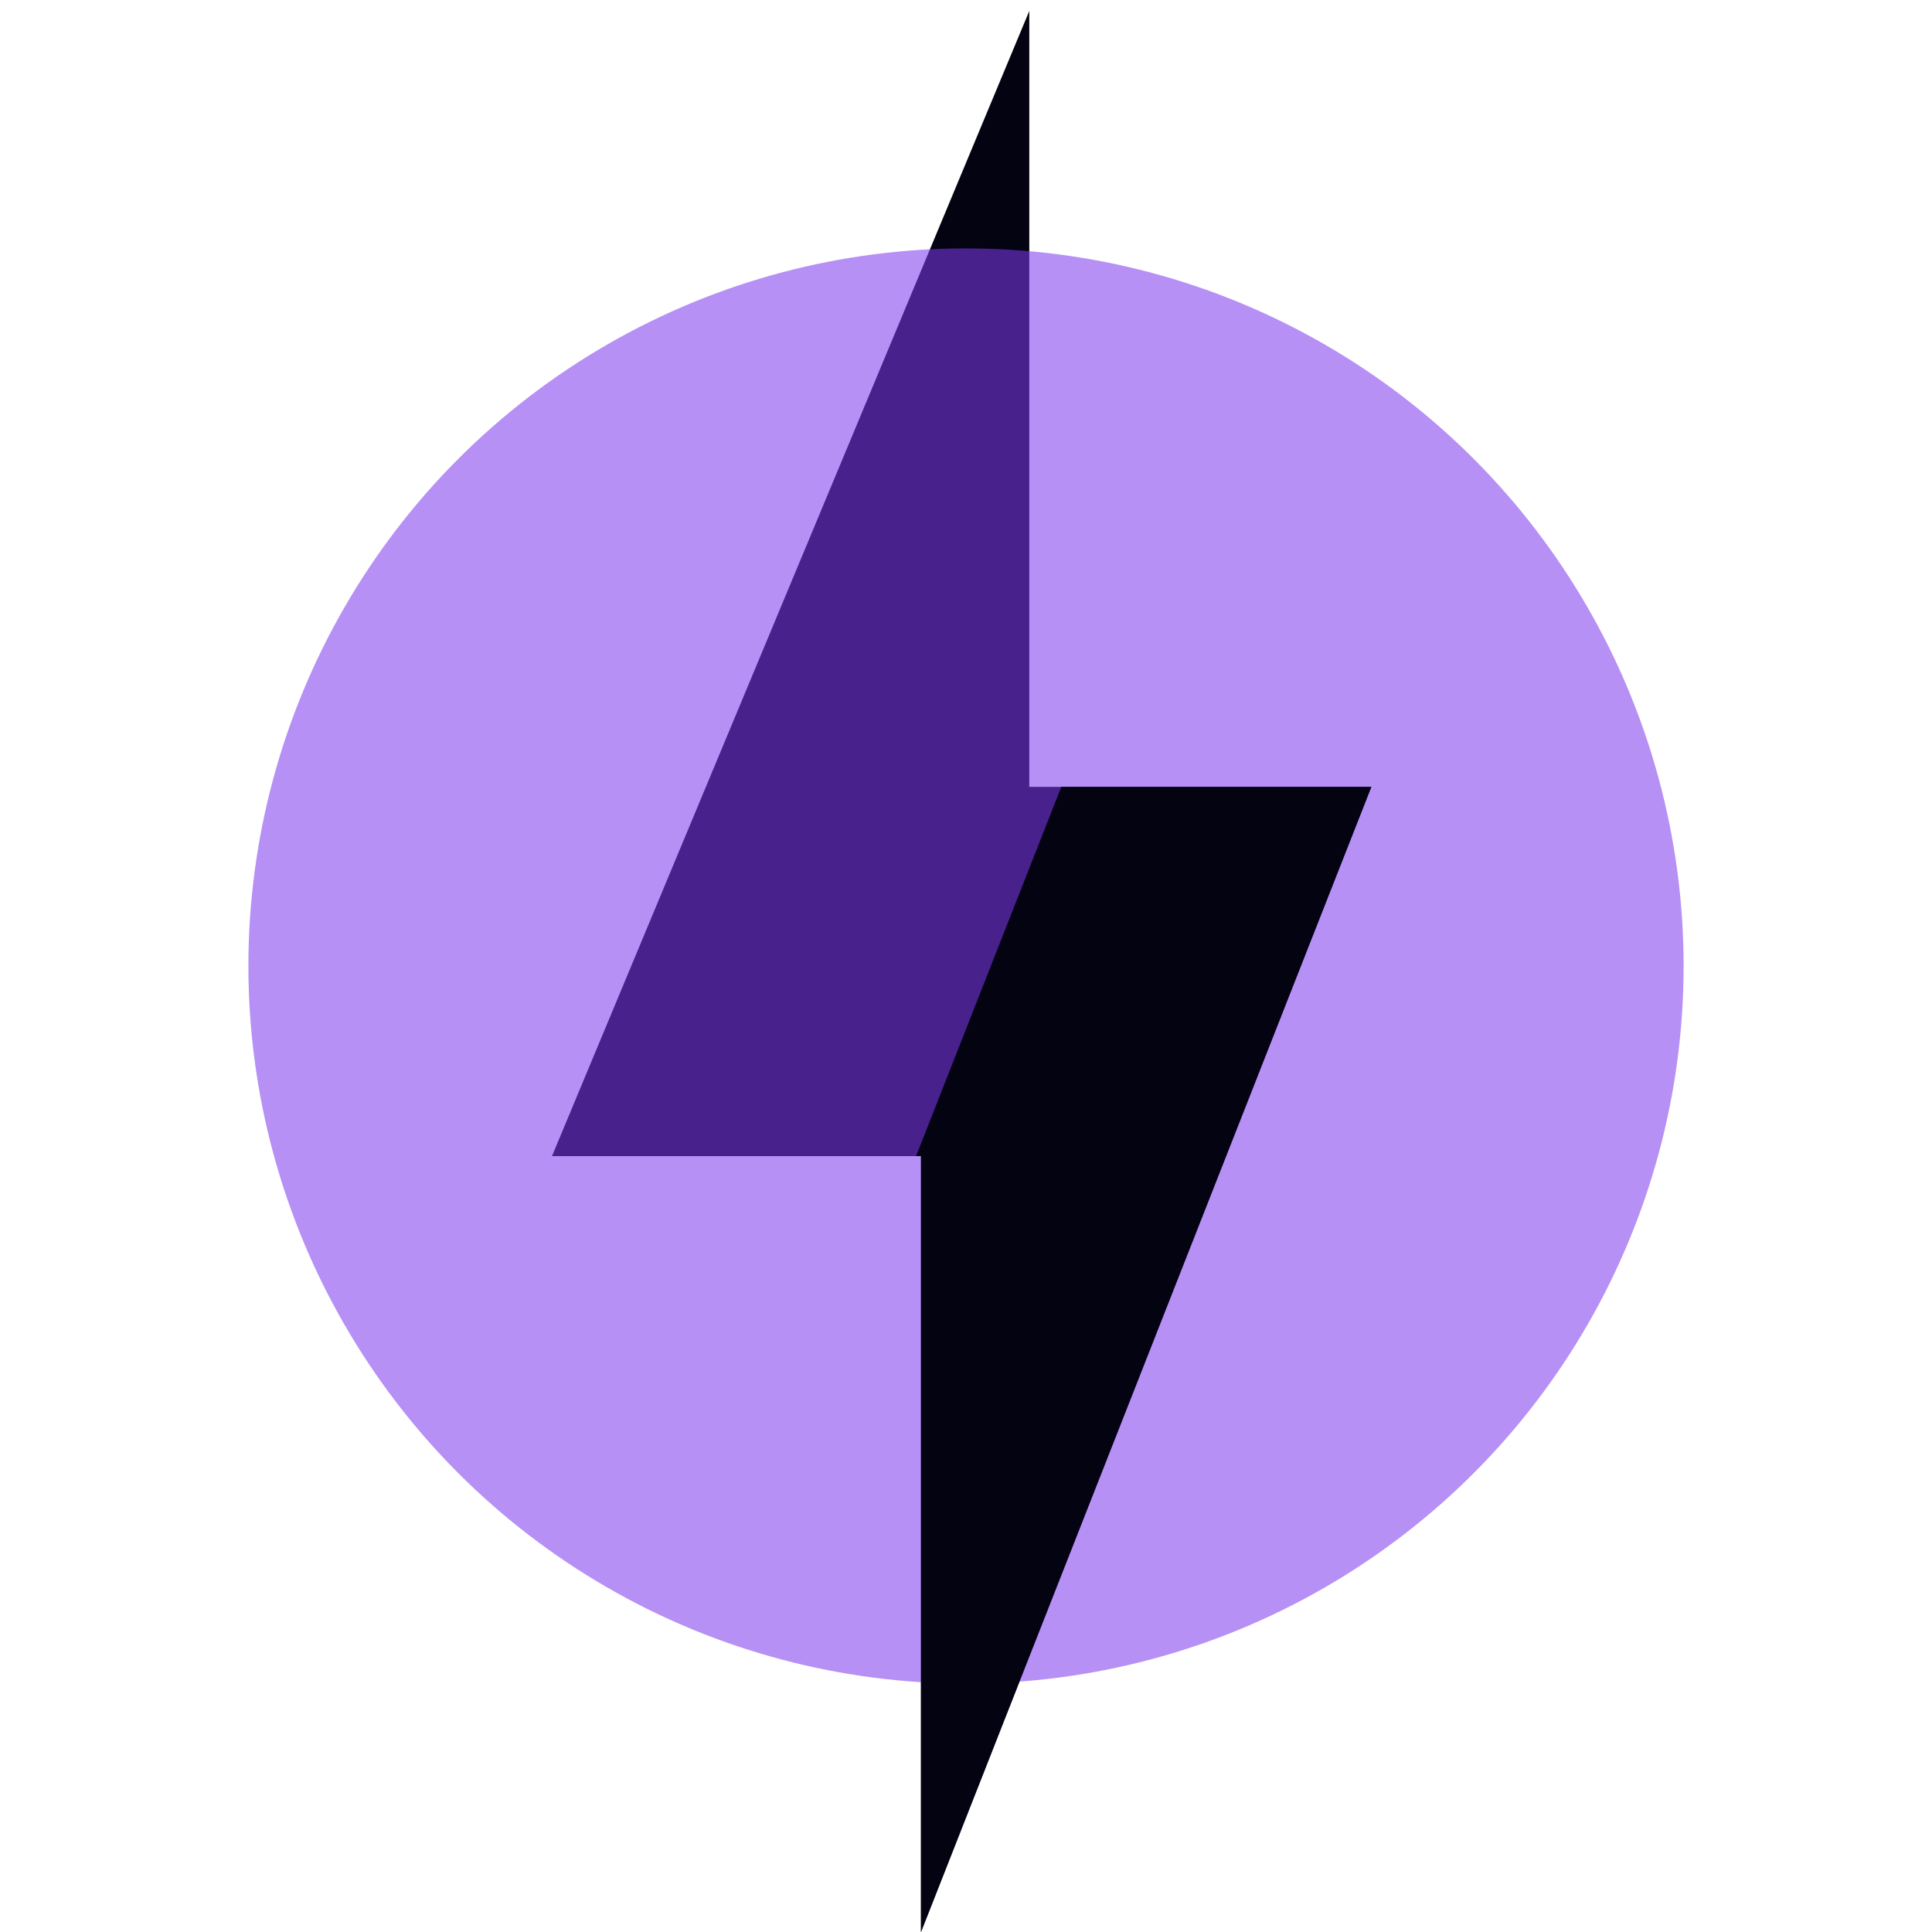
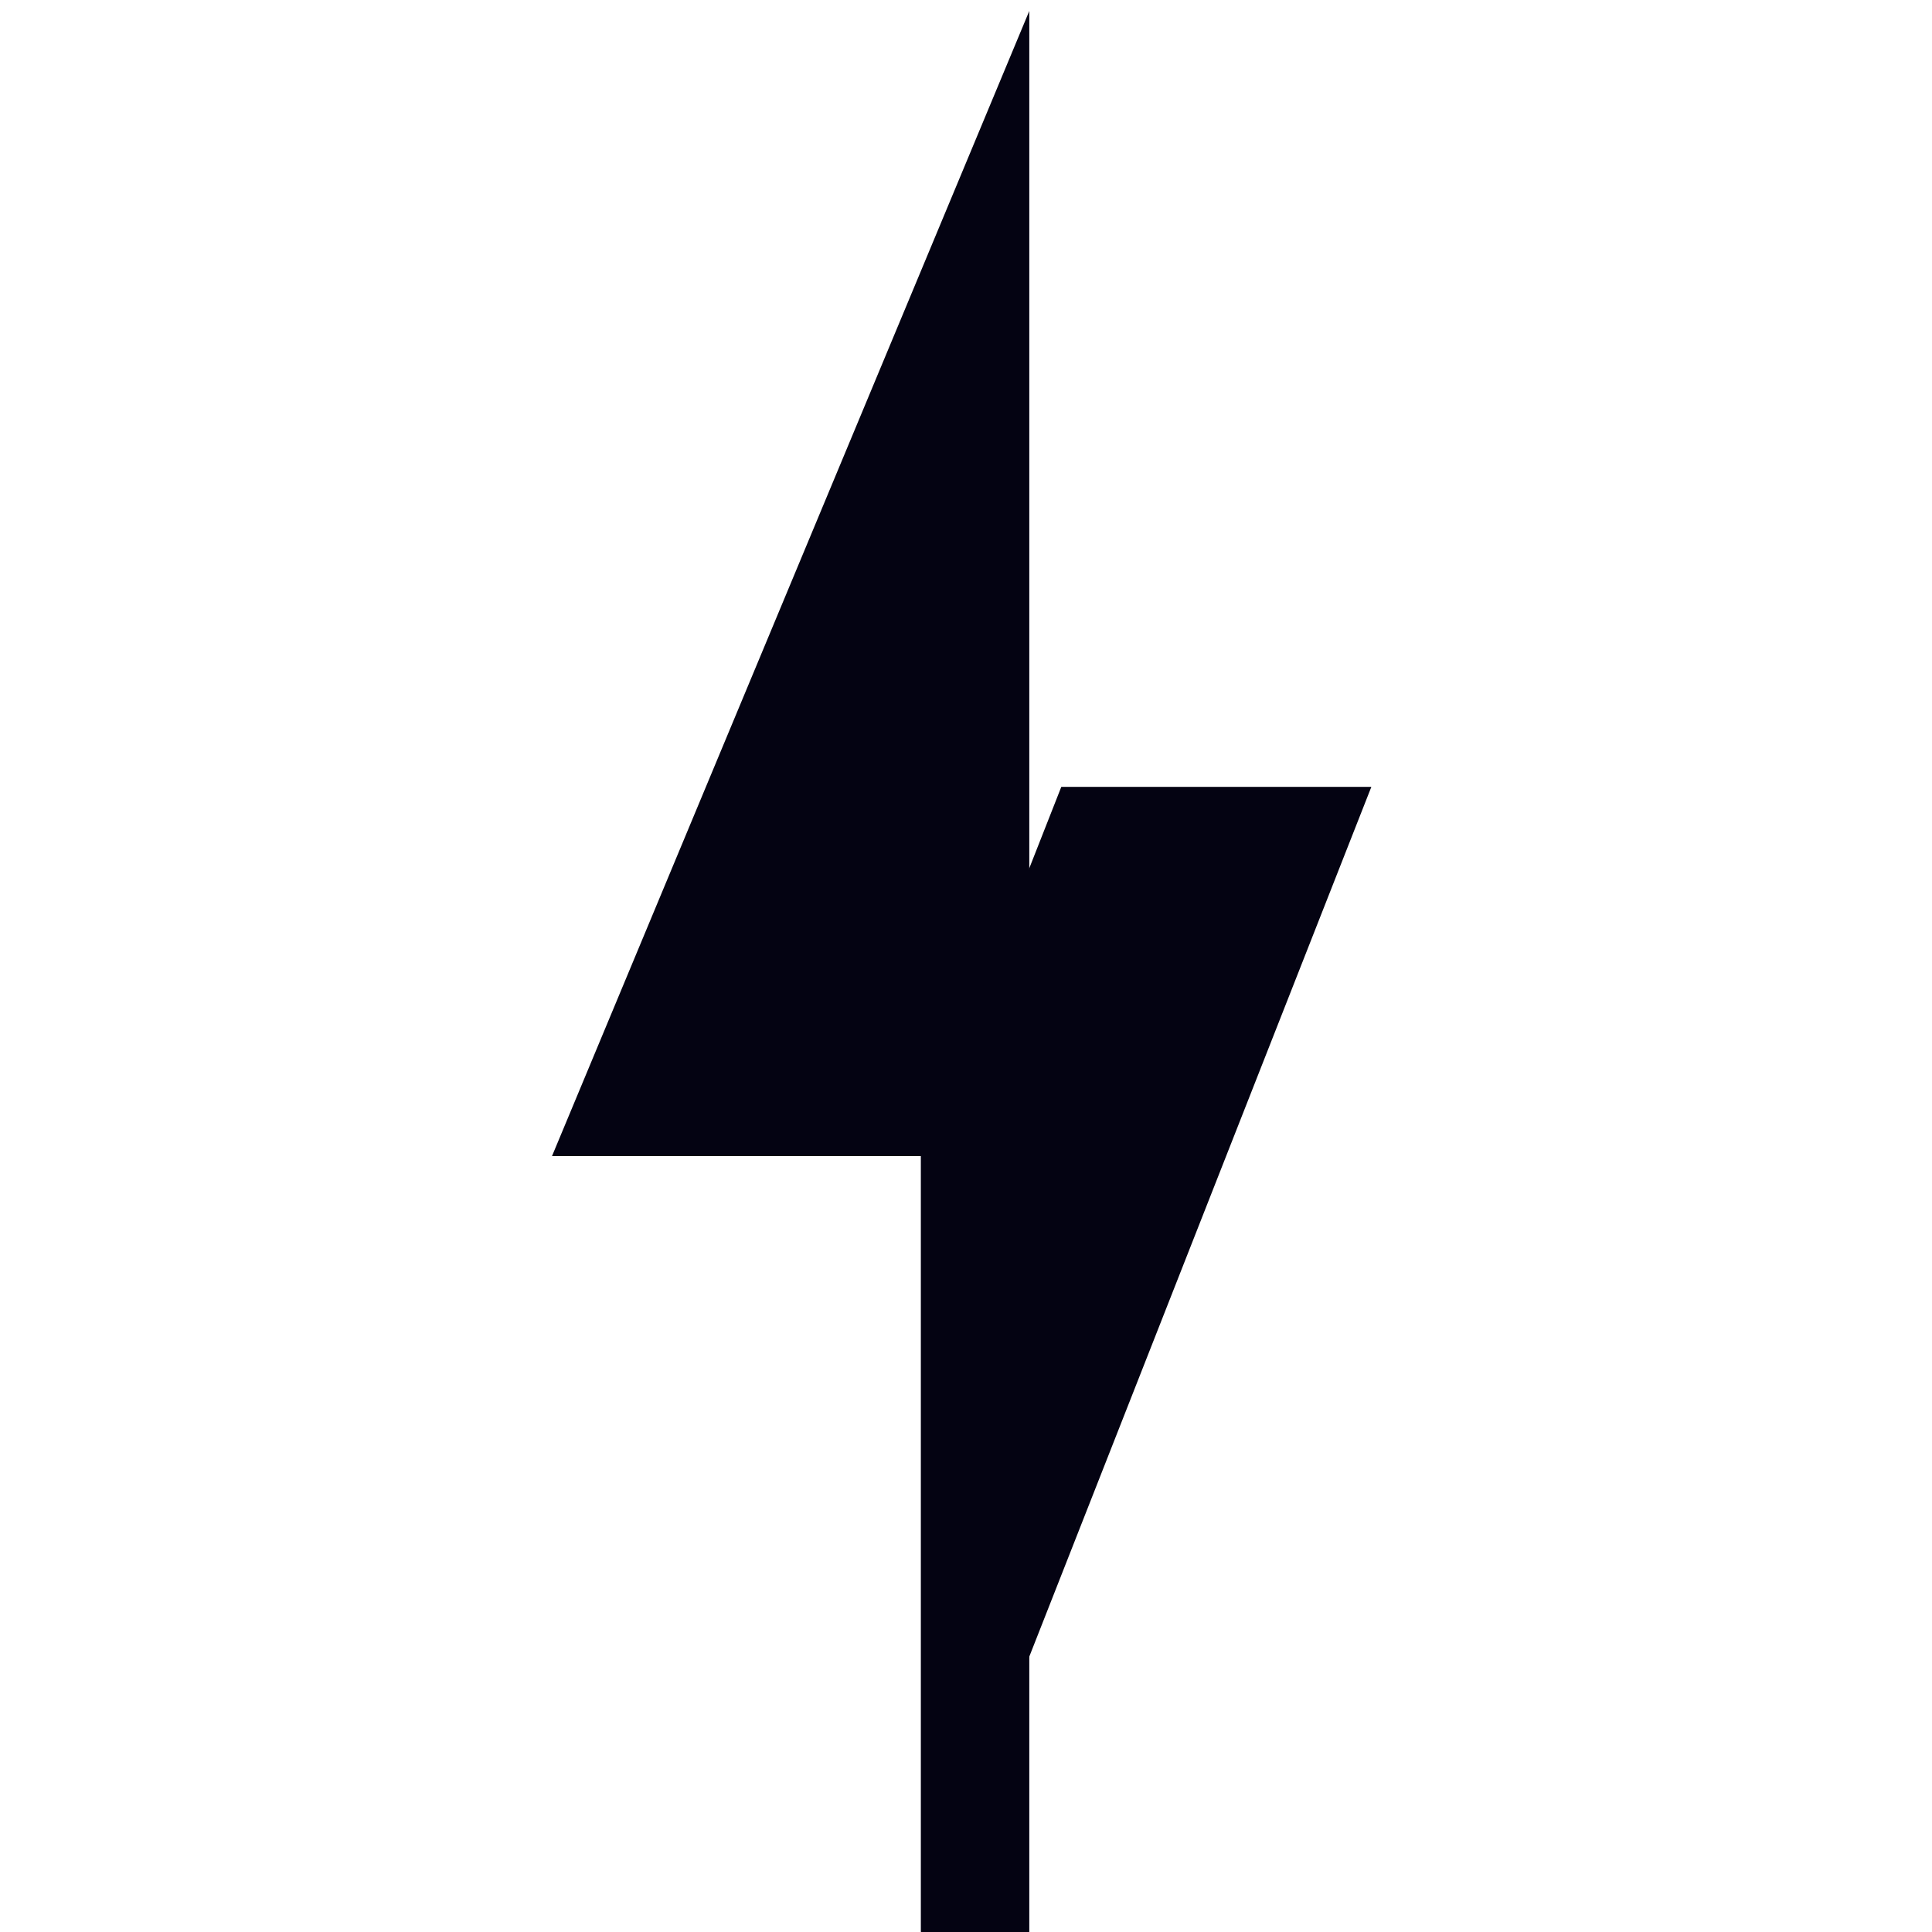
<svg xmlns="http://www.w3.org/2000/svg" width="70" height="70" viewBox="0 0 70 70" fill="none">
-   <path d="M37.293 0.397L20 41.888H33.369V70L49.687 28.509H37.293V0.397Z" fill="#040312" />
-   <circle opacity="0.75" cx="35" cy="35" r="26" fill="#7C3AED" fill-opacity="0.75" />
+   <path d="M37.293 0.397L20 41.888H33.369V70H37.293V0.397Z" fill="#040312" />
  <path d="M49.687 28.509H38.453L33.191 41.888H33.369V70L49.687 28.509Z" fill="#040312" />
</svg>